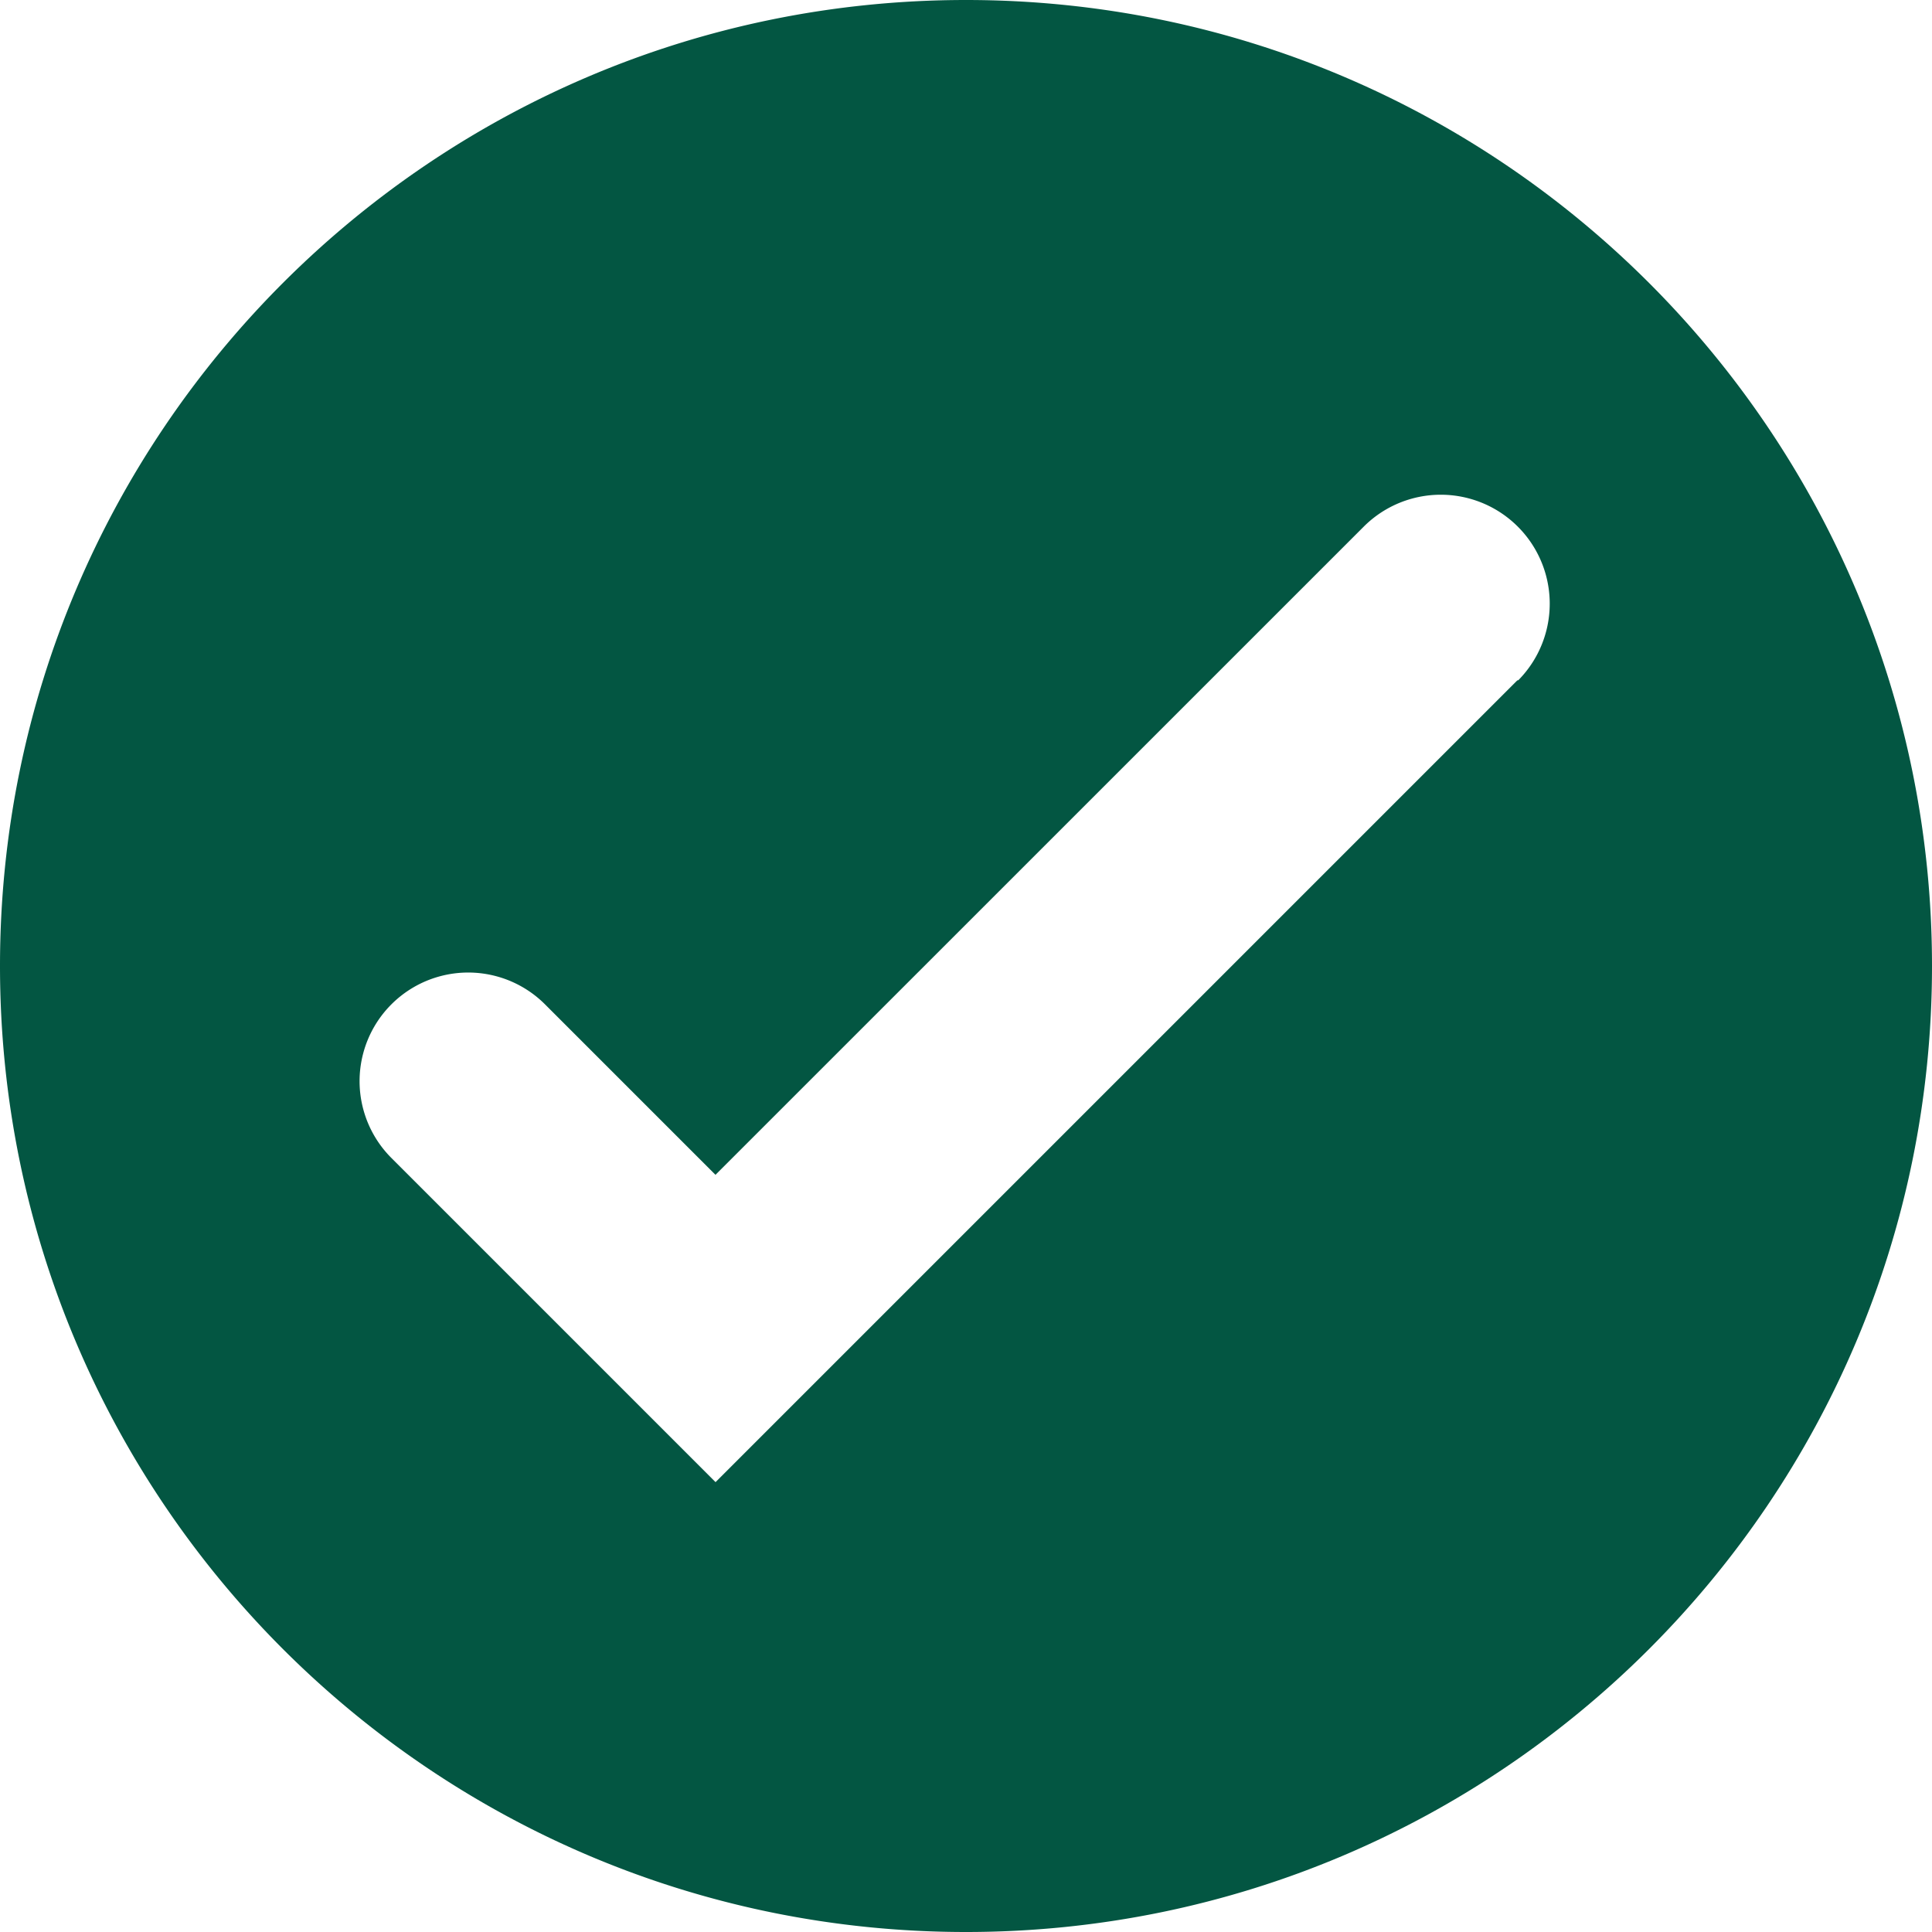
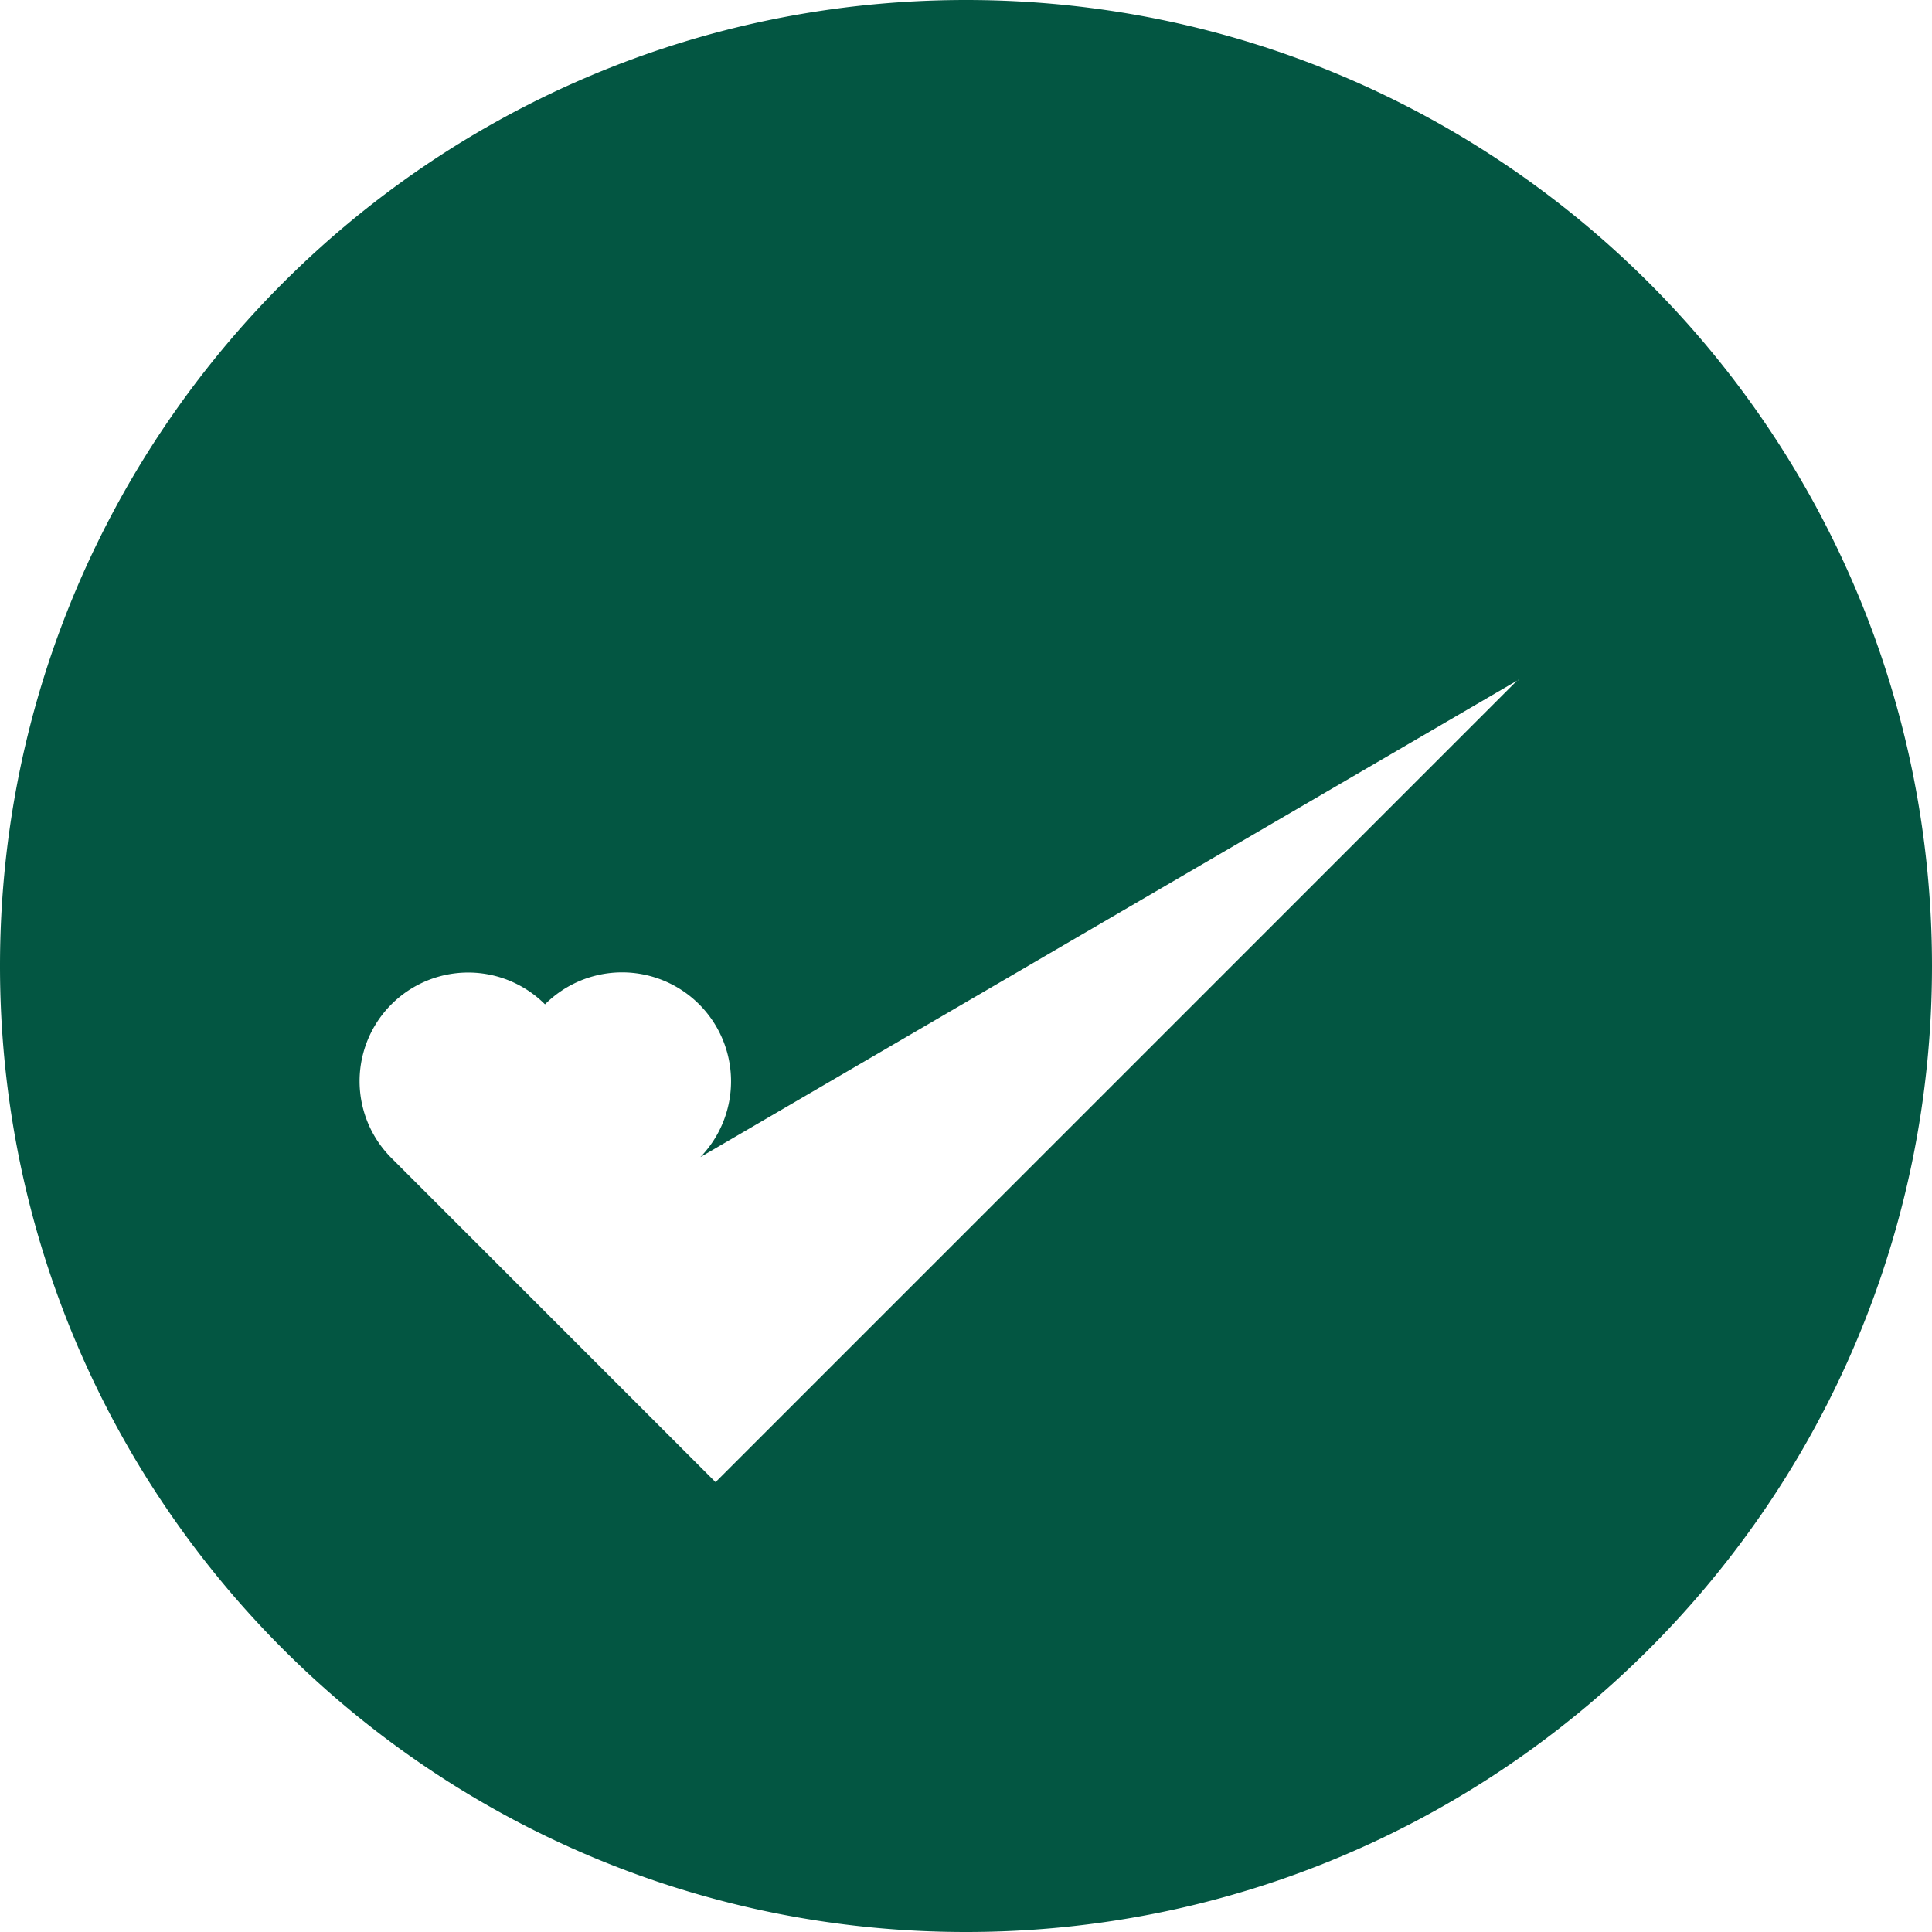
<svg xmlns="http://www.w3.org/2000/svg" version="1.1" width="512" height="512" x="0" y="0" viewBox="0 0 512 512" style="enable-background:new 0 0 512 512" xml:space="preserve" class="">
  <g>
-     <path fill="#035642" d="M256 0C114.62 0 0 114.62 0 256s114.62 256 256 256 256-114.62 256-256S397.38 0 256 0zm146.56 180.07-.09.09a.375.375 0 0 1-.36.14L189.63 392.78l-85.9-85.9a28.786 28.786 0 1 1 40.7-40.72l45.18 45.18 171.78-171.76a28.873 28.873 0 0 1 41.17 40.49z" opacity="1" data-original="#339900" class="" />
+     <path fill="#035642" d="M256 0C114.62 0 0 114.62 0 256s114.62 256 256 256 256-114.62 256-256S397.38 0 256 0zm146.56 180.07-.09.09a.375.375 0 0 1-.36.14L189.63 392.78l-85.9-85.9a28.786 28.786 0 1 1 40.7-40.72a28.873 28.873 0 0 1 41.17 40.49z" opacity="1" data-original="#339900" class="" />
  </g>
</svg>